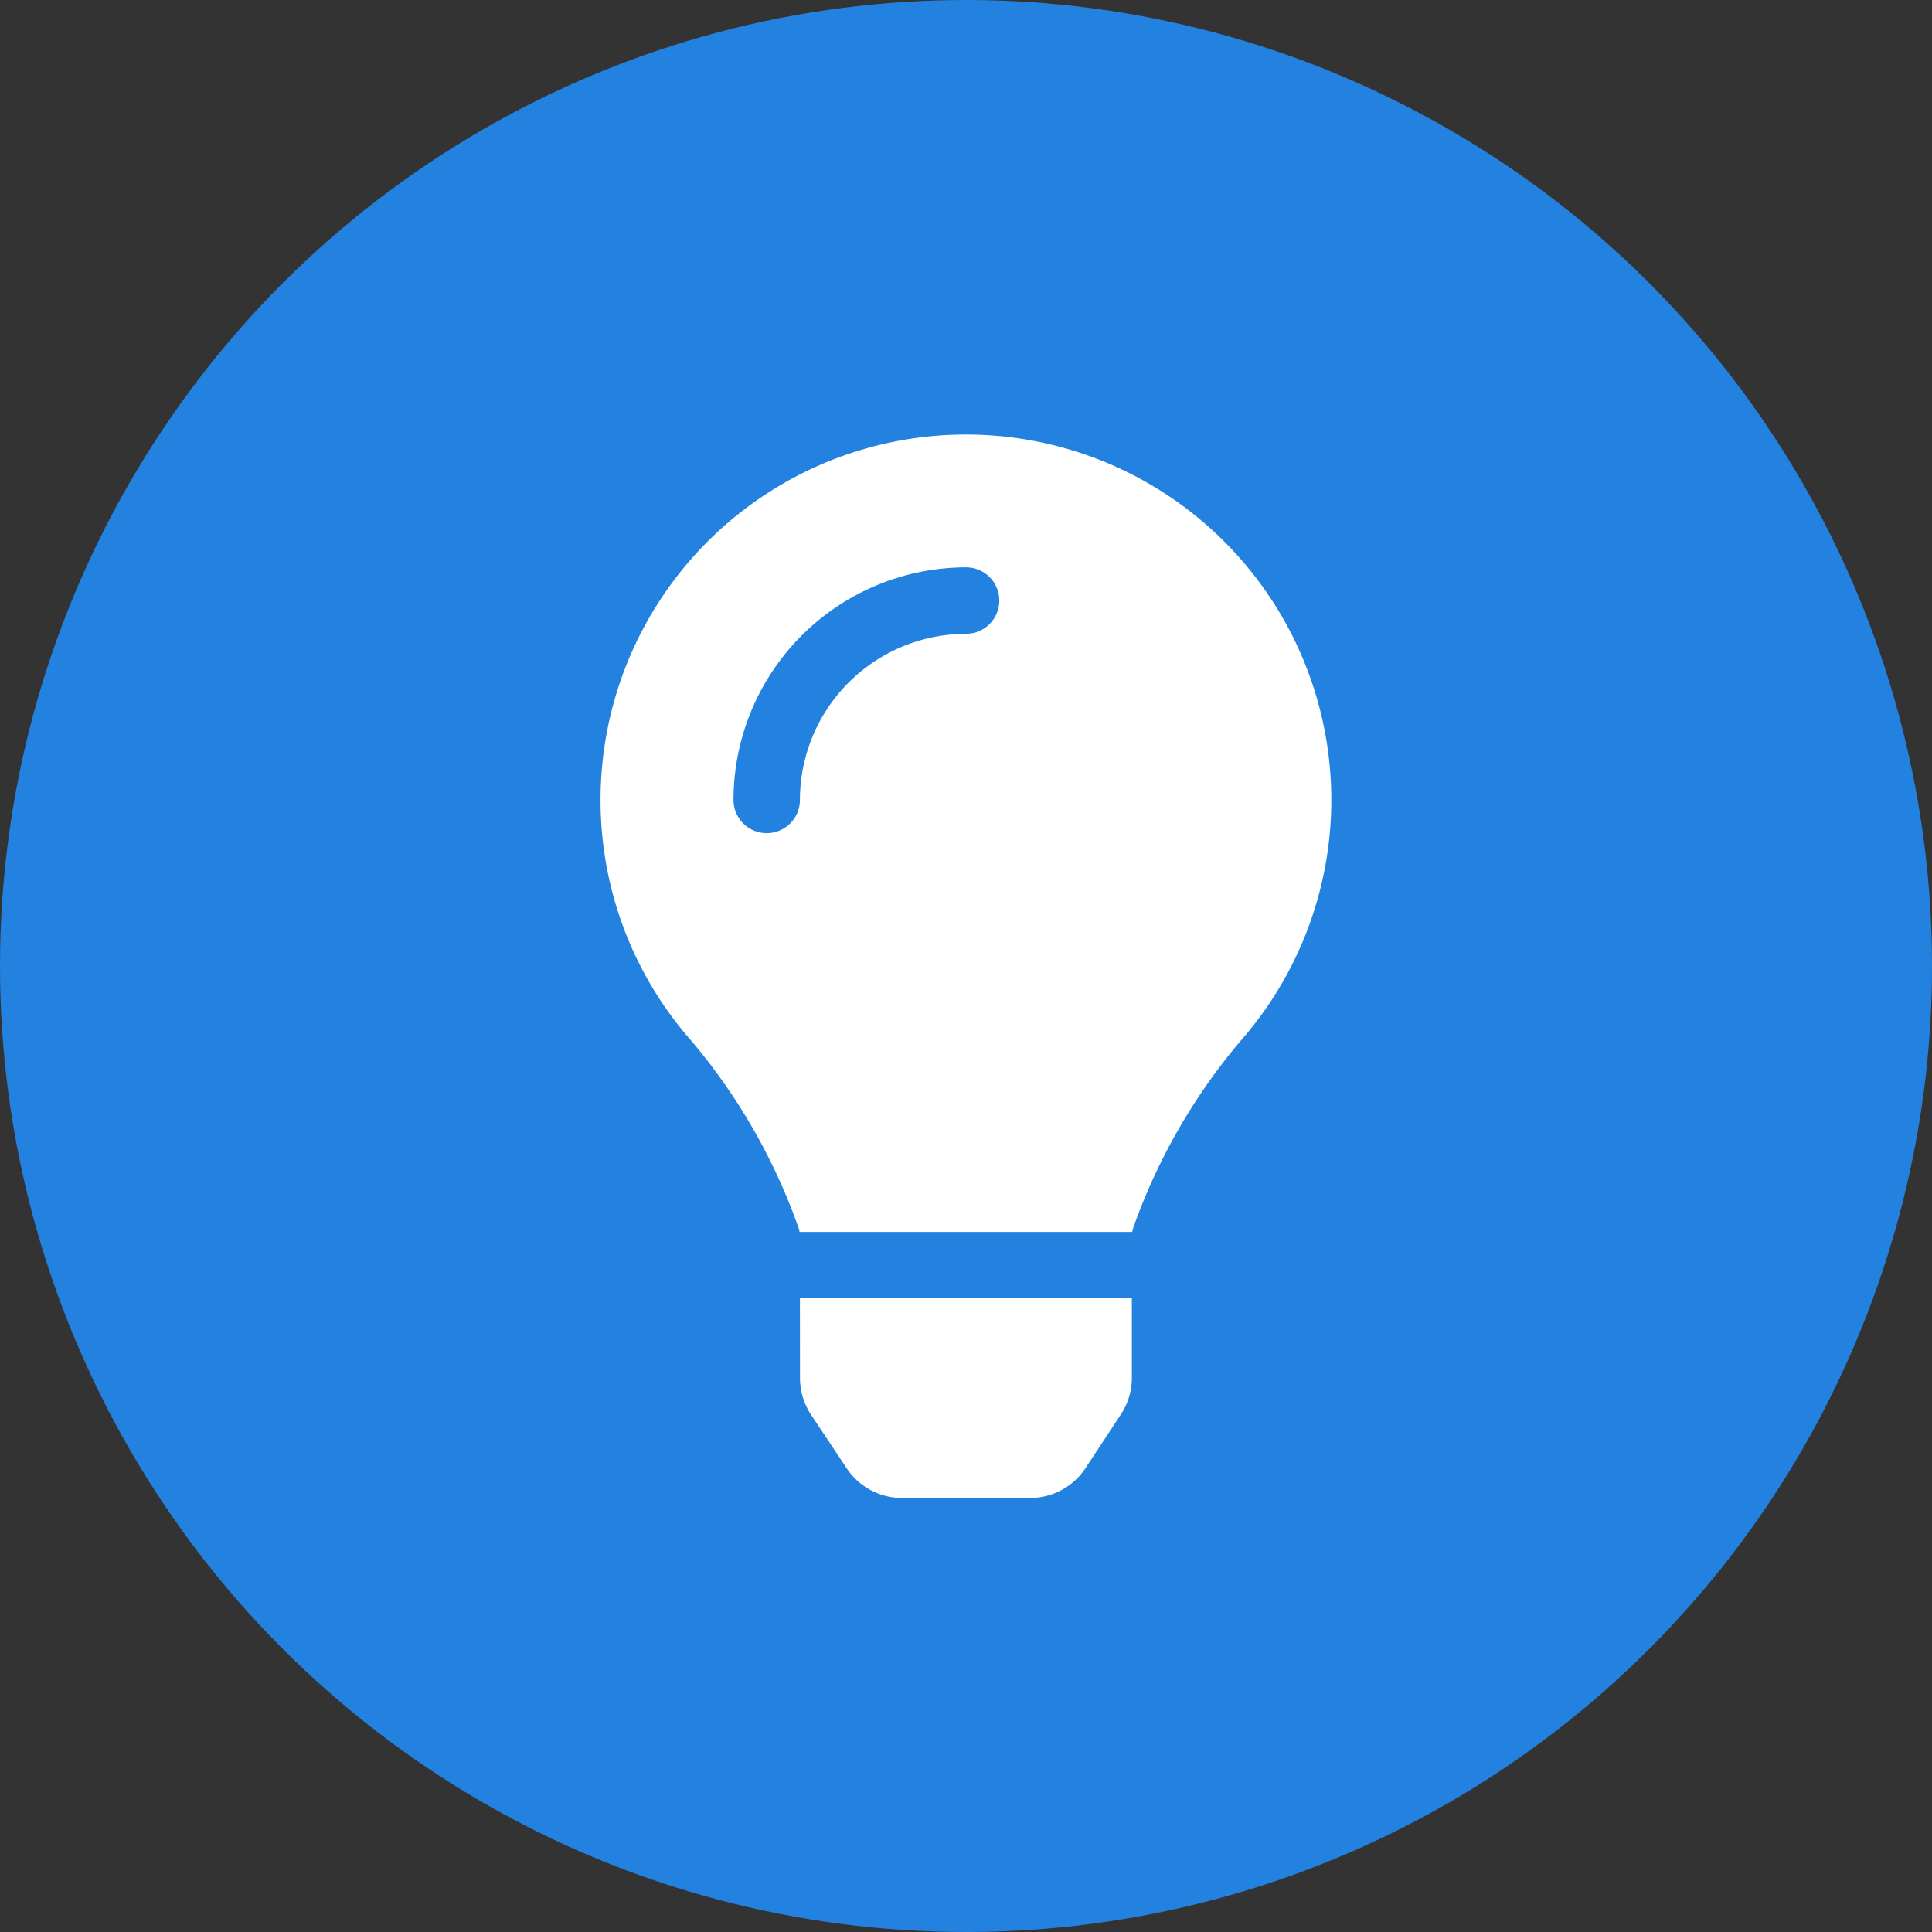
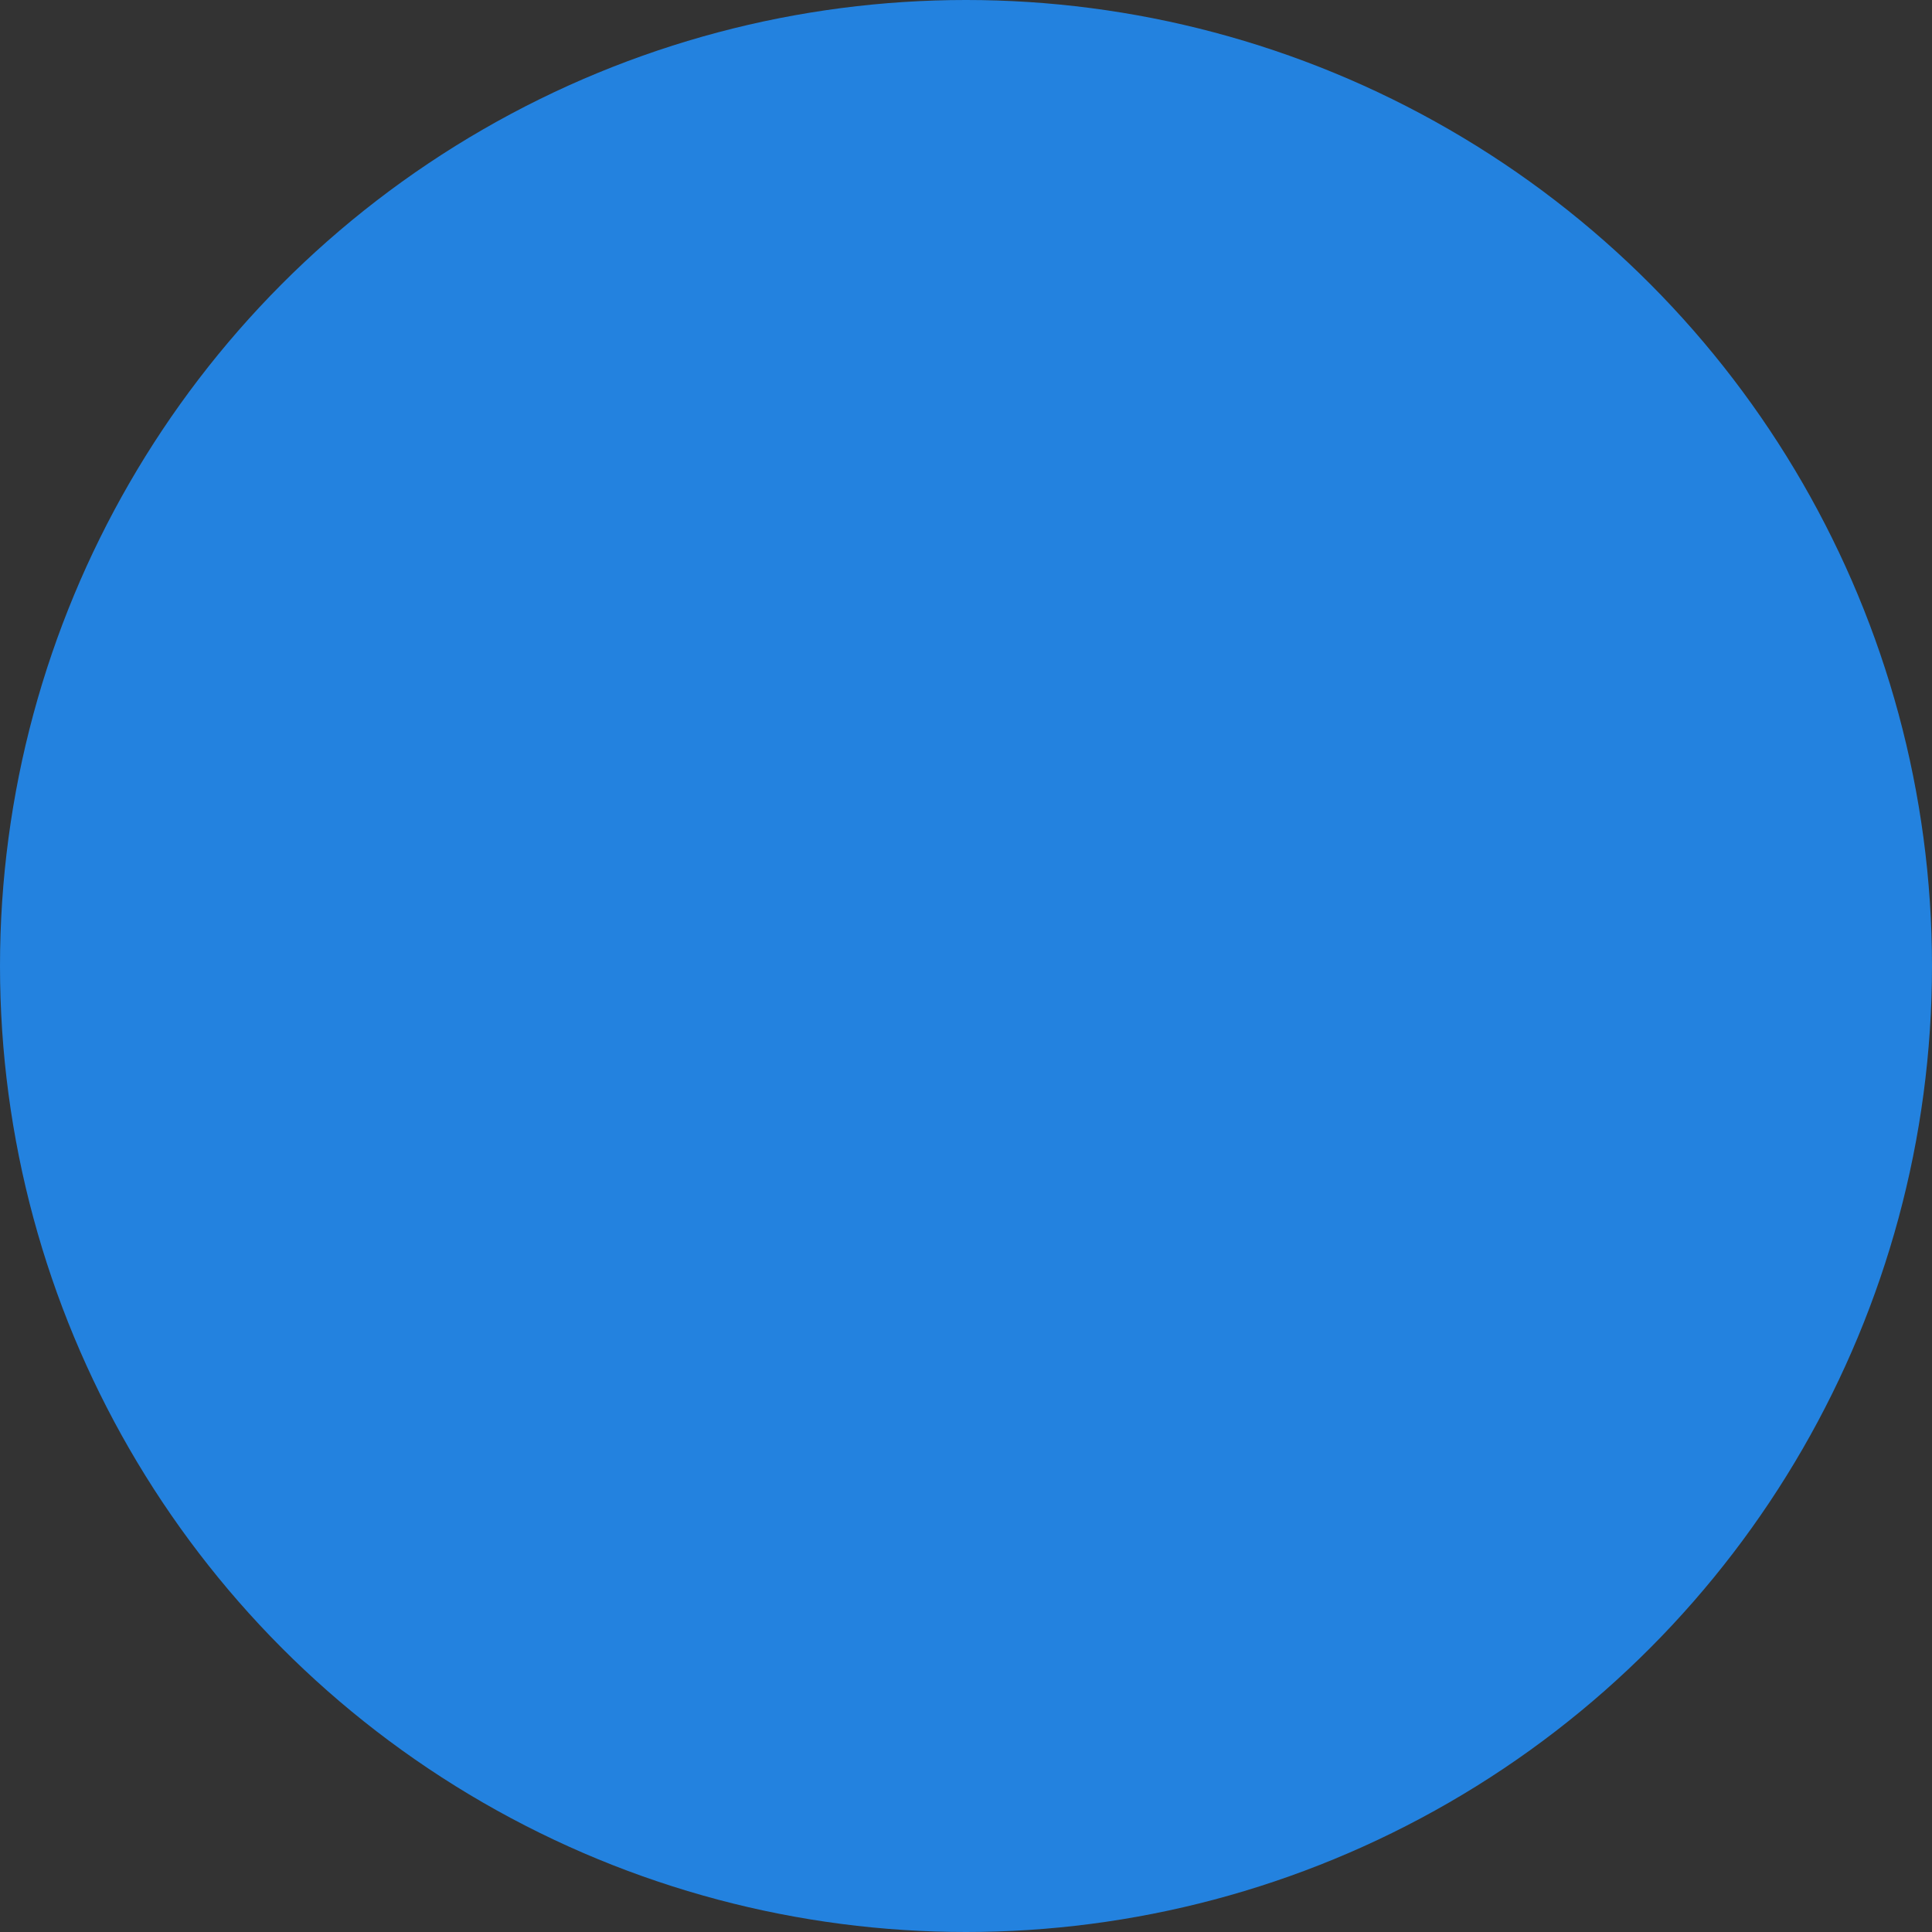
<svg xmlns="http://www.w3.org/2000/svg" width="26" height="26" viewBox="0 0 26 26">
  <rect x="0" y="0" width="26" height="26" fill="#333333" stroke="none" />
  <g id="Tip" transform="translate(-297 -254)">
    <circle id="Ellipse_1287" data-name="Ellipse 1287" cx="13" cy="13" r="13" transform="translate(297 254)" fill="#2382df" />
-     <path id="Icon_awesome-lightbulb" data-name="Icon awesome-lightbulb" d="M2.684,12.7a.9.9,0,0,0,.15.494l.478.718a.894.894,0,0,0,.744.4H5.781a.894.894,0,0,0,.744-.4L7,13.191a.894.894,0,0,0,.15-.494V11.625H2.683ZM0,4.918A4.891,4.891,0,0,0,1.217,8.154a8.031,8.031,0,0,1,1.459,2.556l0,.022H7.157l0-.022A8.031,8.031,0,0,1,8.619,8.154,4.917,4.917,0,1,0,0,4.918ZM4.918,2.683A2.238,2.238,0,0,0,2.683,4.918a.447.447,0,1,1-.894,0,3.133,3.133,0,0,1,3.13-3.13.447.447,0,0,1,0,.894Z" transform="translate(305.082 259.847)" fill="#fff" />
  </g>
</svg>